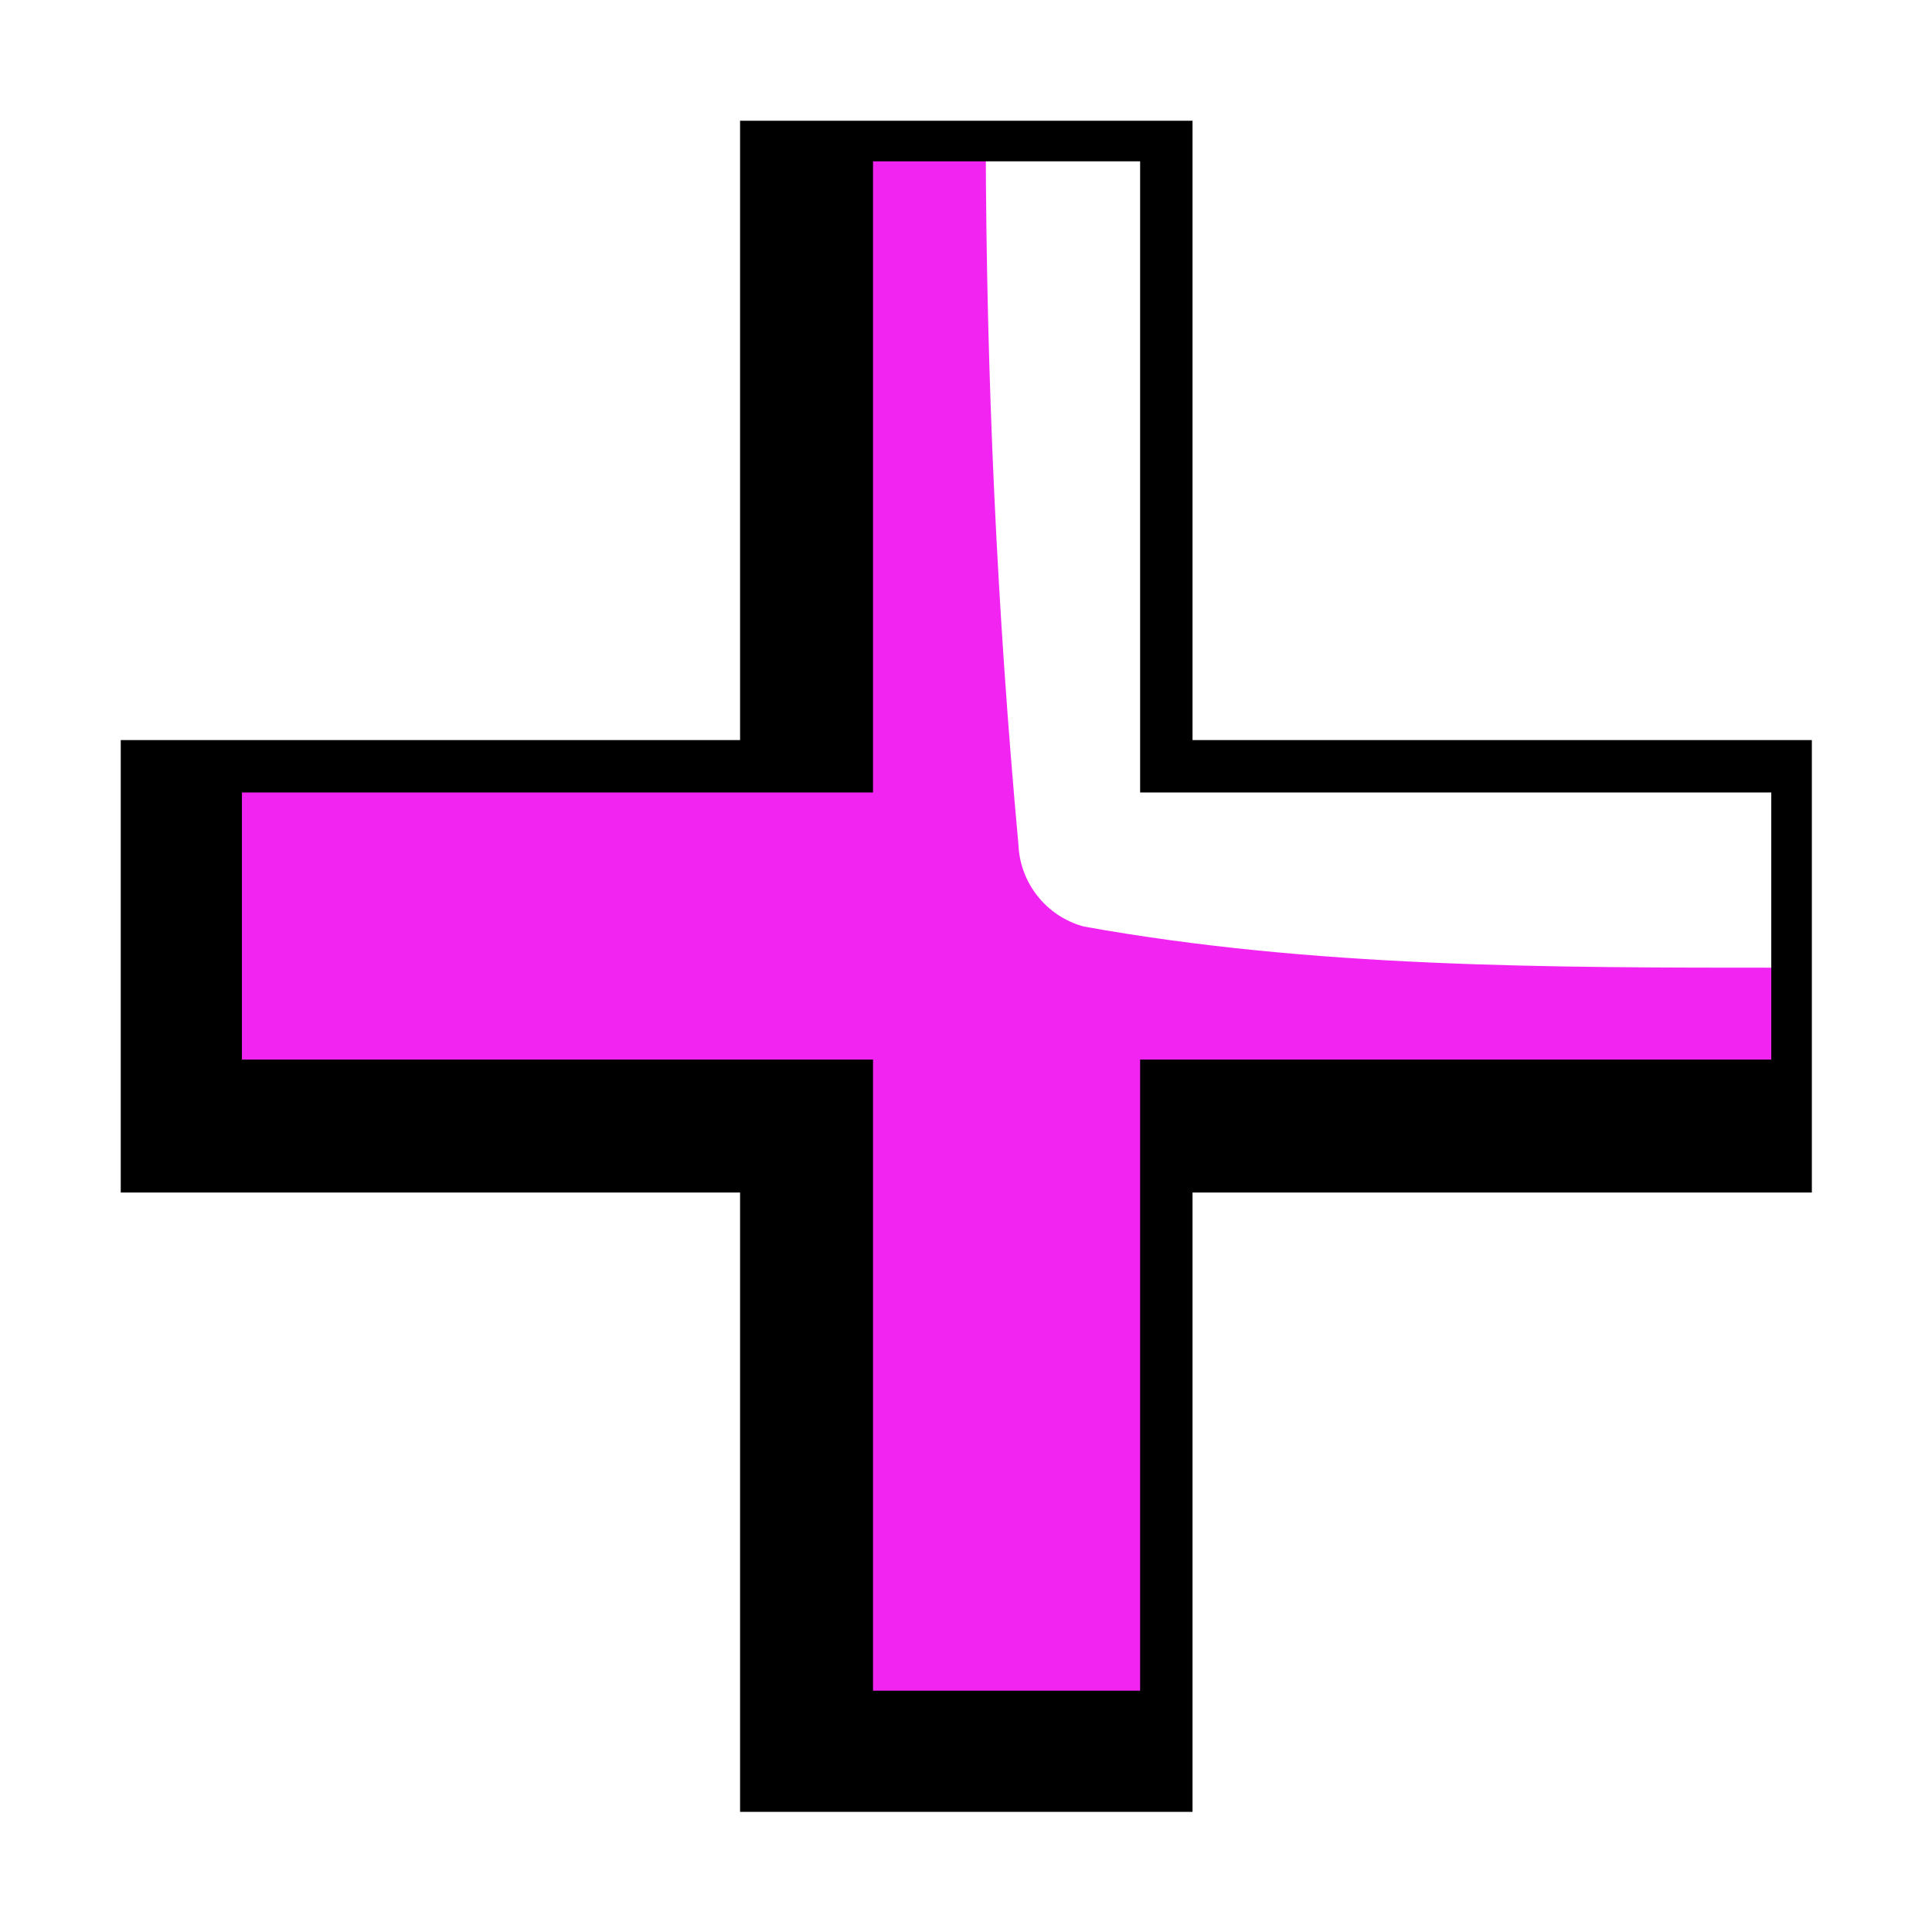
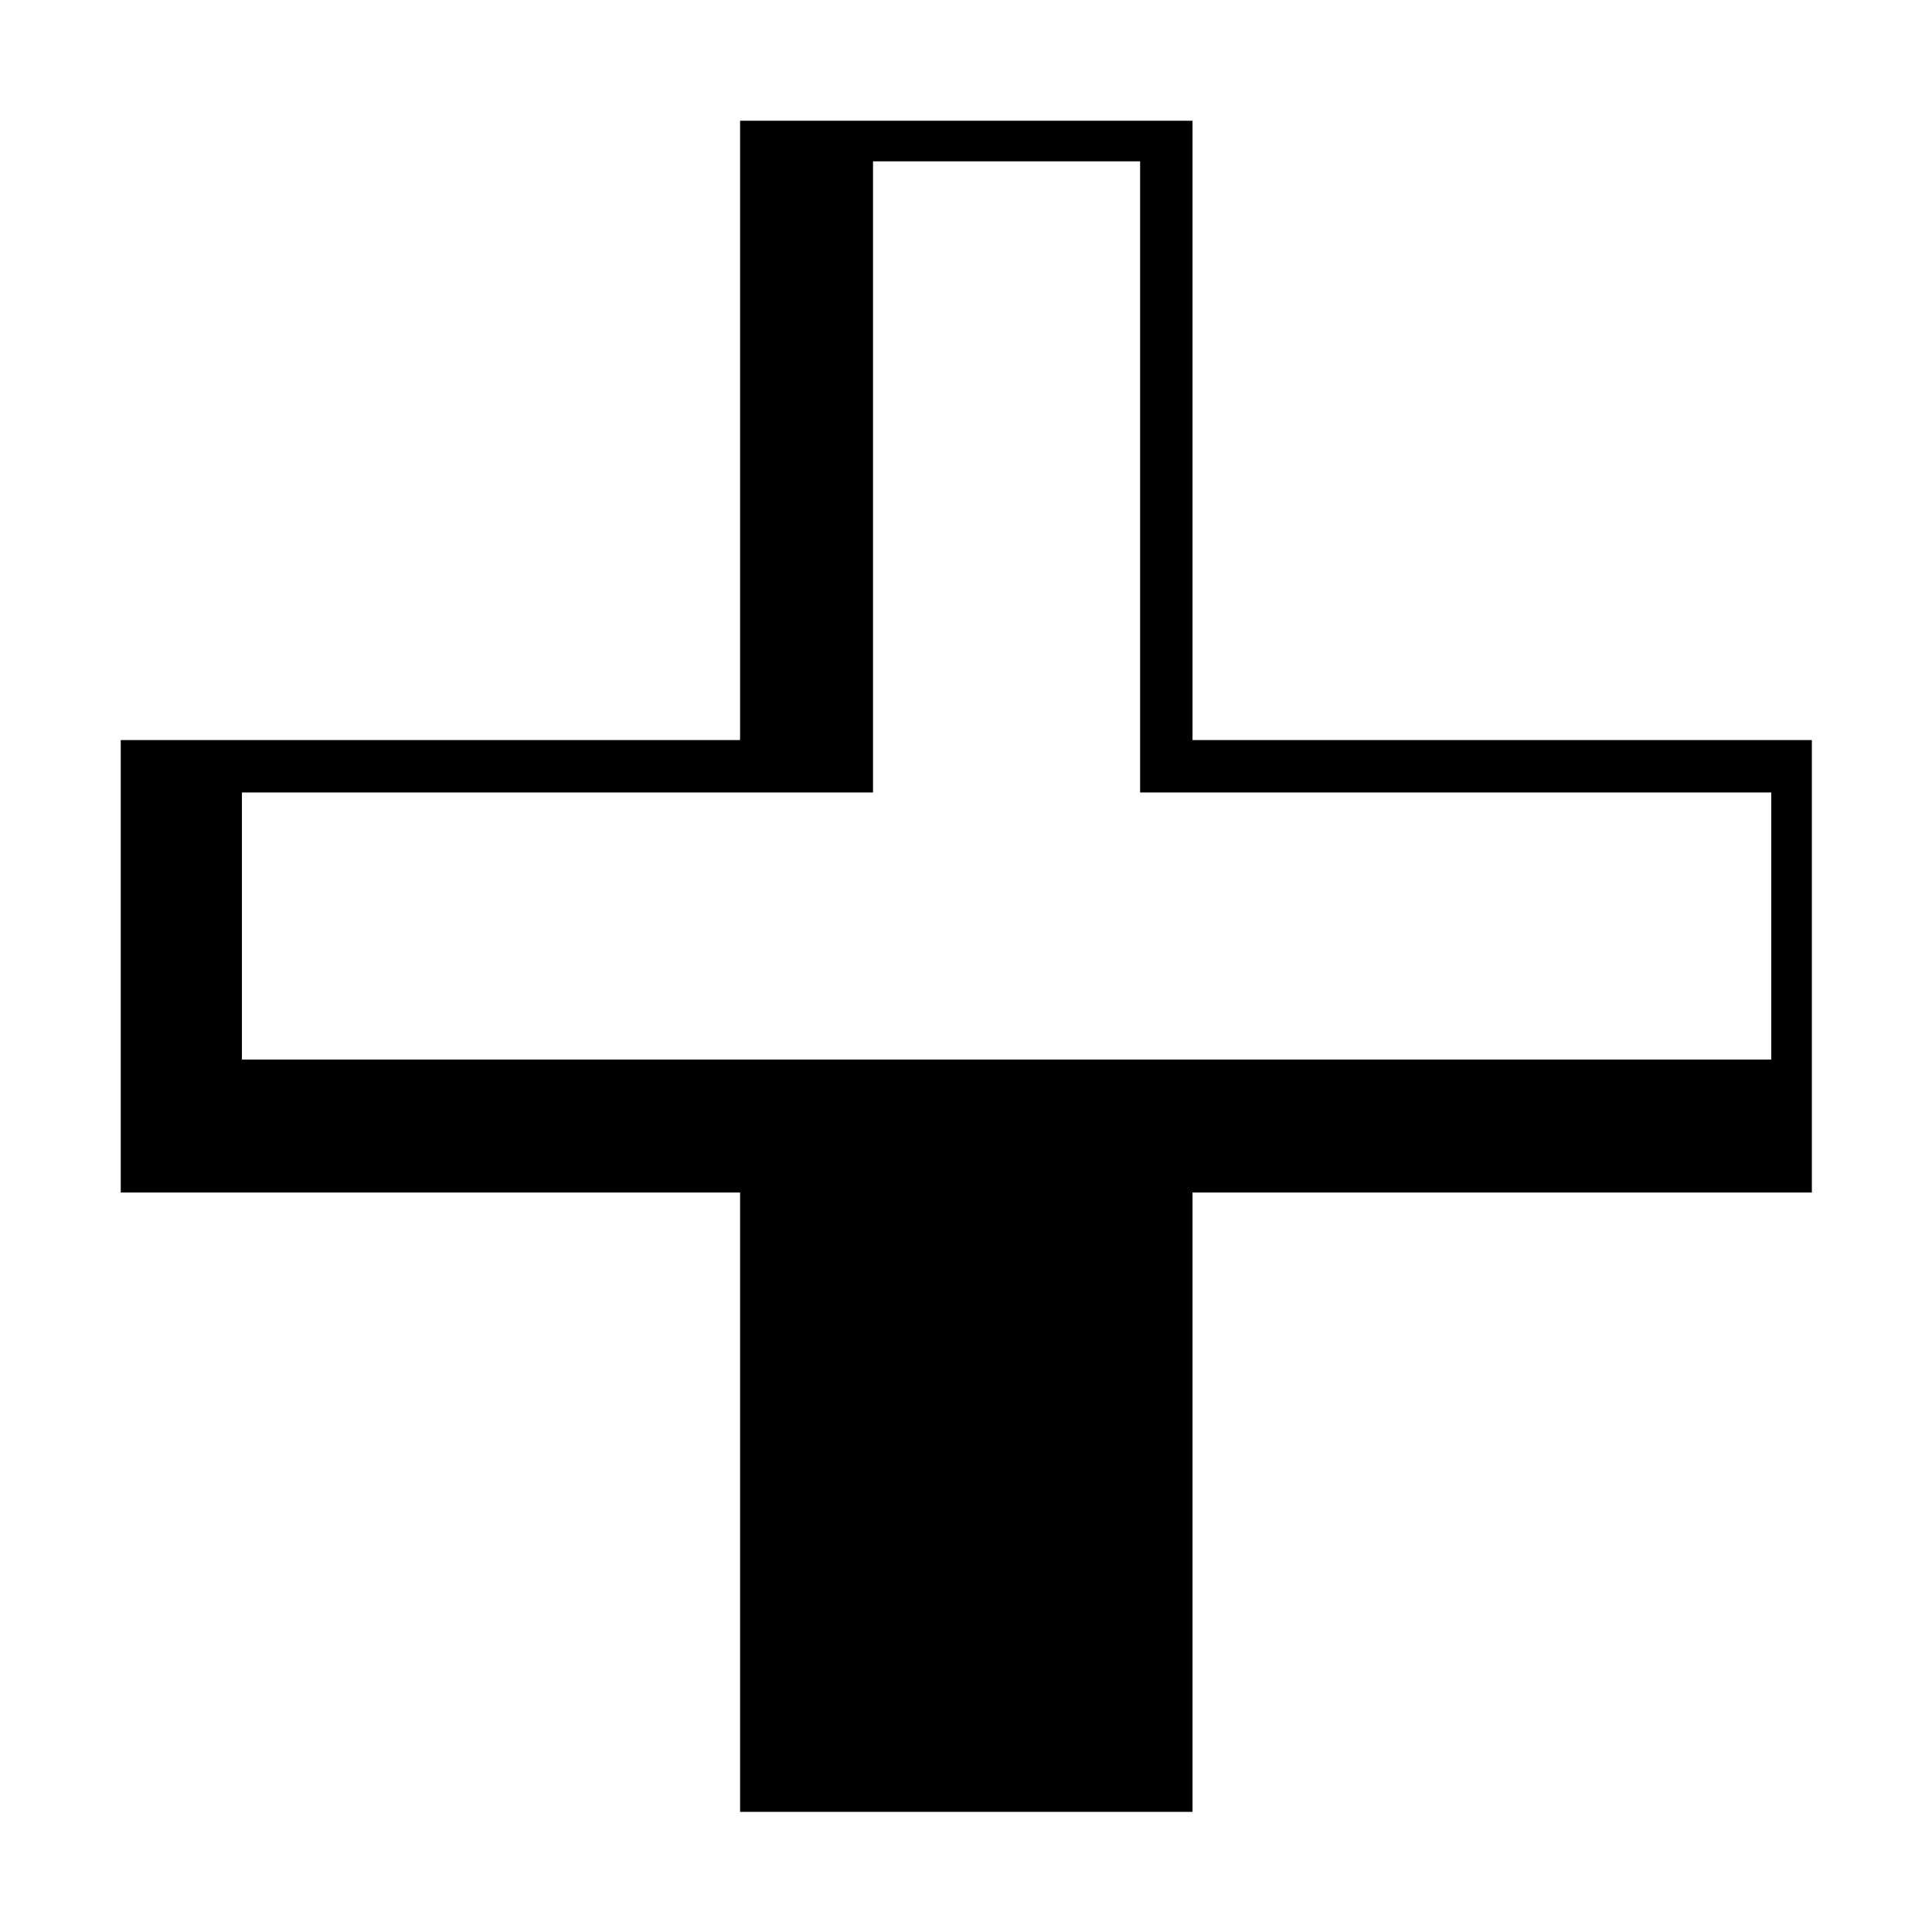
<svg xmlns="http://www.w3.org/2000/svg" width="32" height="32" viewBox="0 0 32 32" fill="none">
-   <path d="M16.868 13.984C16.514 10.129 16.336 6.246 16.327 2.335H14.236V13.069H3.503V17.605H14.236V28.339H19.51V17.605H29.506V16.028C25.633 16.028 21.731 16.028 17.951 15.346C17.326 15.178 16.887 14.618 16.868 13.974V13.984Z" fill="#F224F2" />
-   <path d="M19.752 12.258V2H12.258V12.258H2V19.752H12.258V30.01H19.752V19.752H30.01V12.258H19.752ZM29.338 13.247V17.55H18.884V28.003H14.46V17.55H4.007V13.126H14.46V2.672H18.884V13.126H29.338V13.247Z" fill="black" />
+   <path d="M19.752 12.258V2H12.258V12.258H2V19.752H12.258V30.01H19.752V19.752H30.01V12.258H19.752ZM29.338 13.247V17.55H18.884H14.46V17.55H4.007V13.126H14.46V2.672H18.884V13.126H29.338V13.247Z" fill="black" />
</svg>